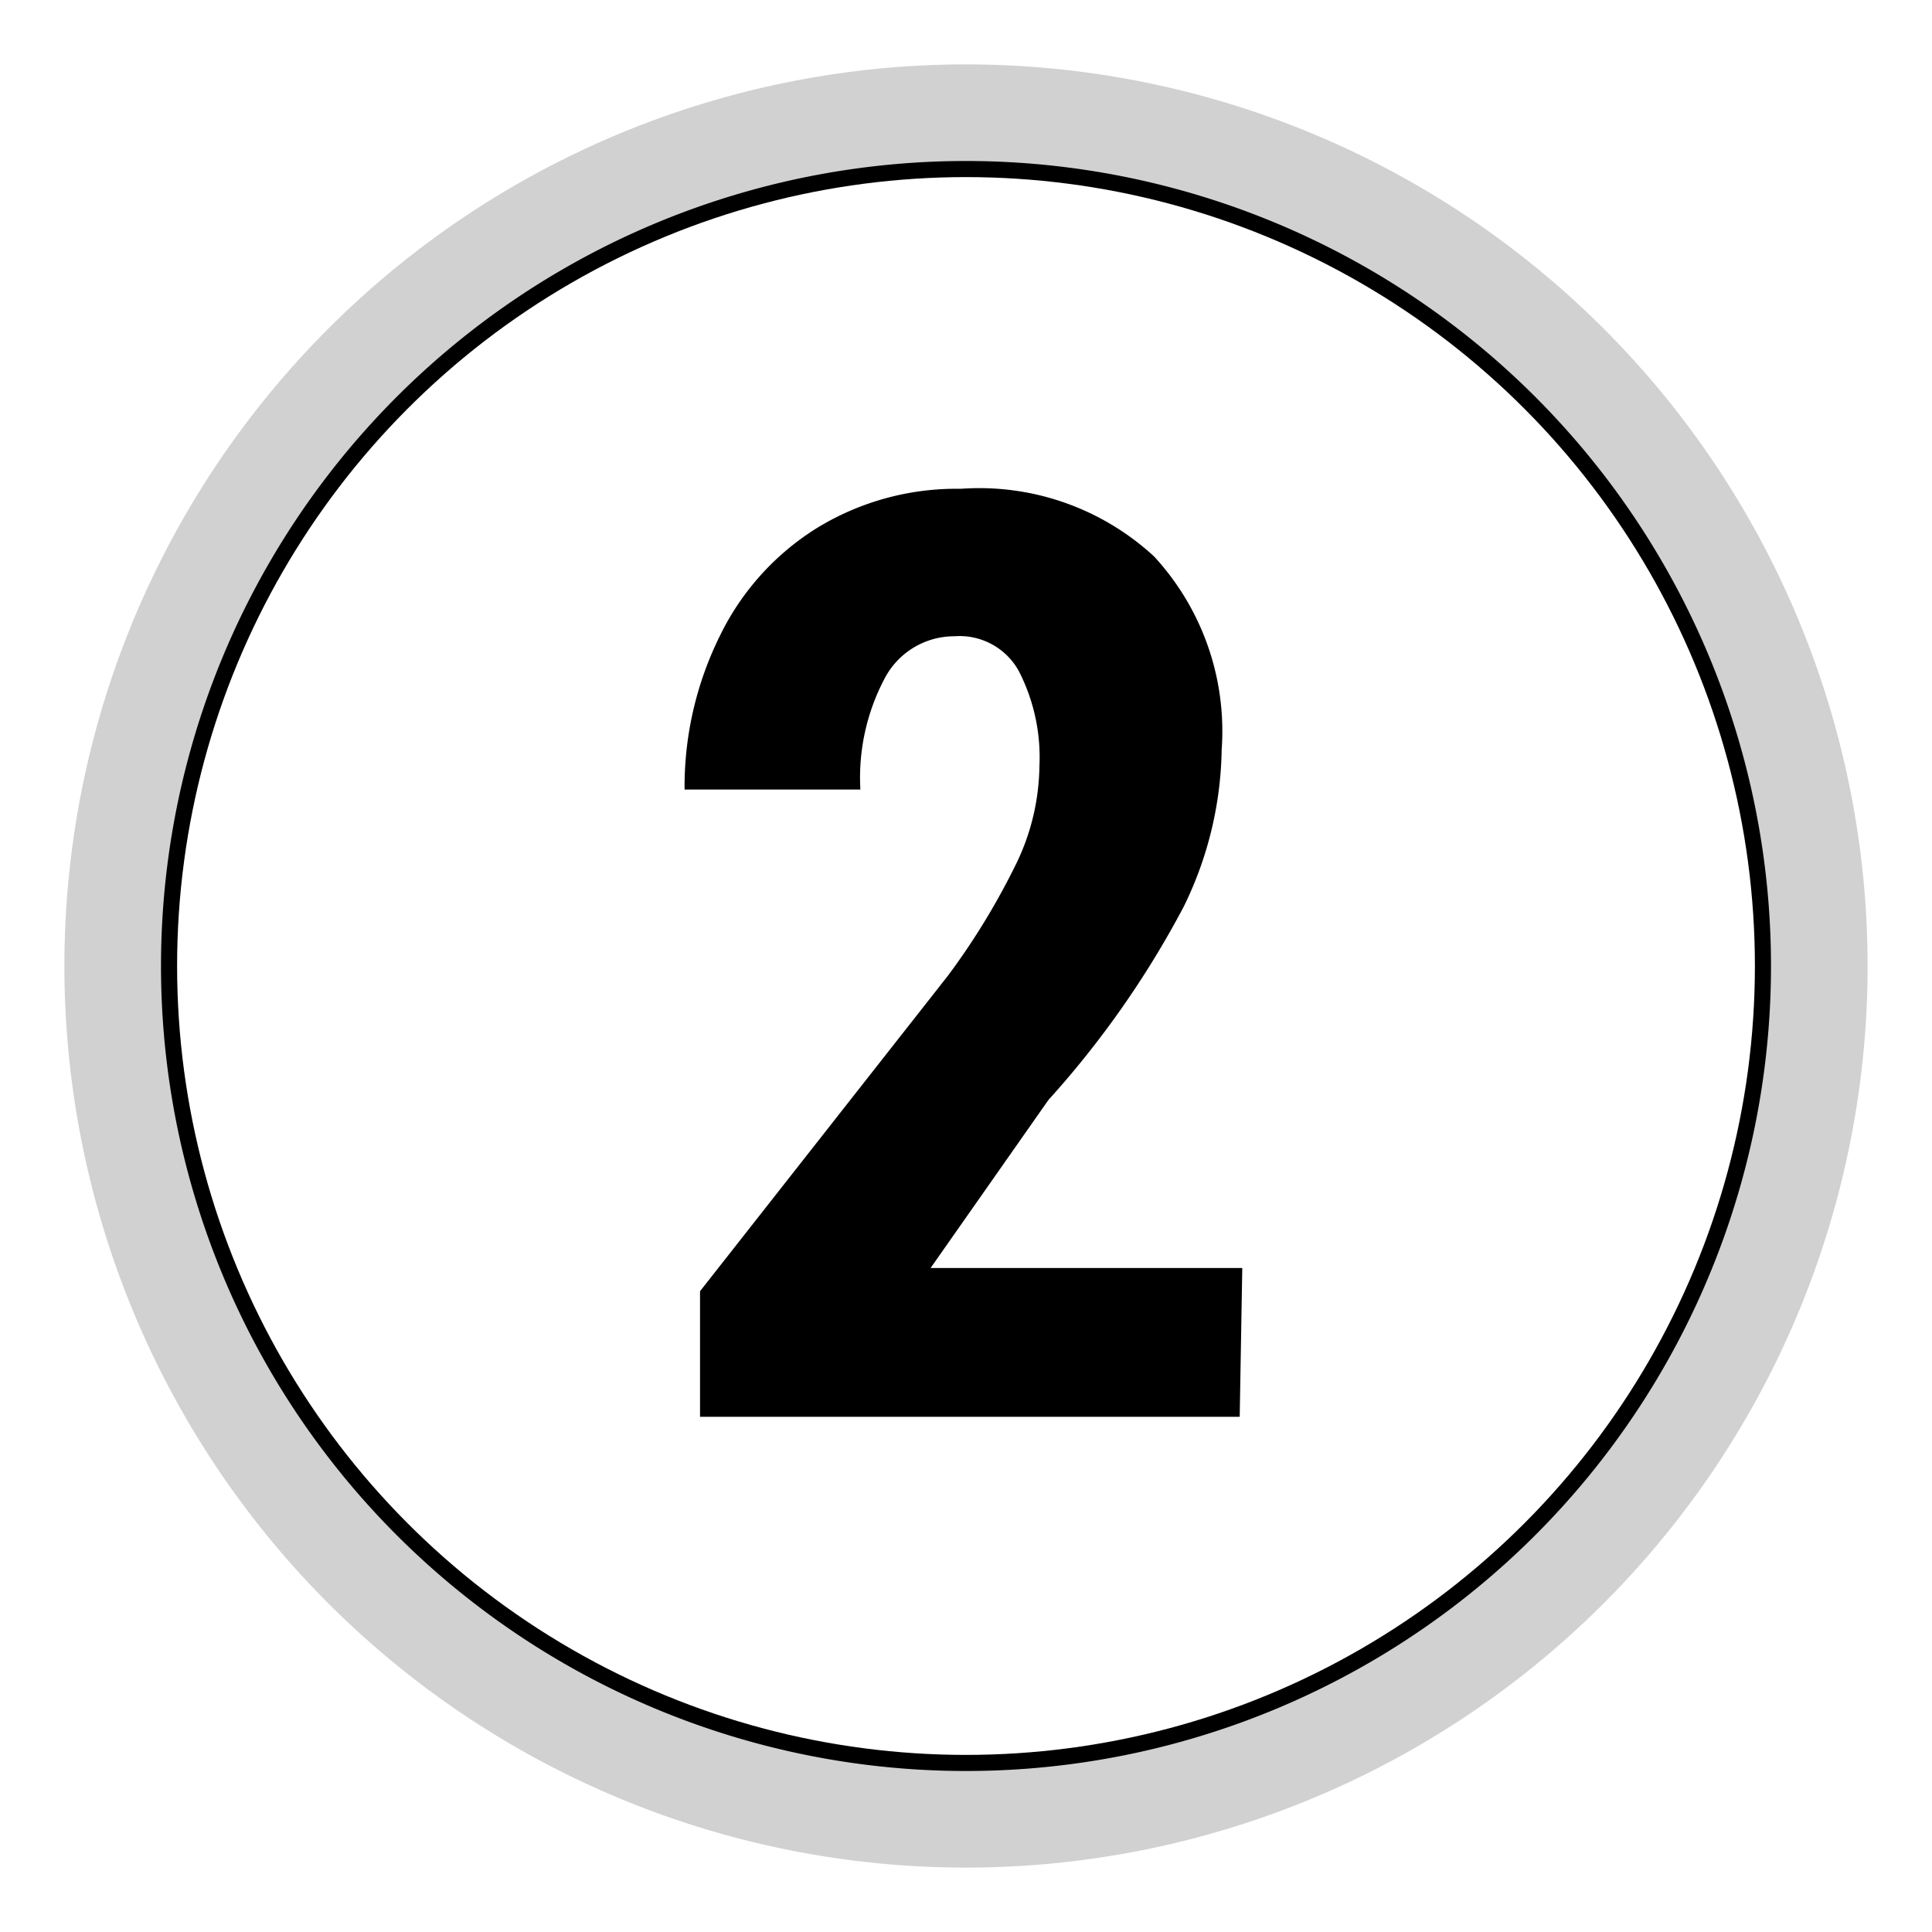
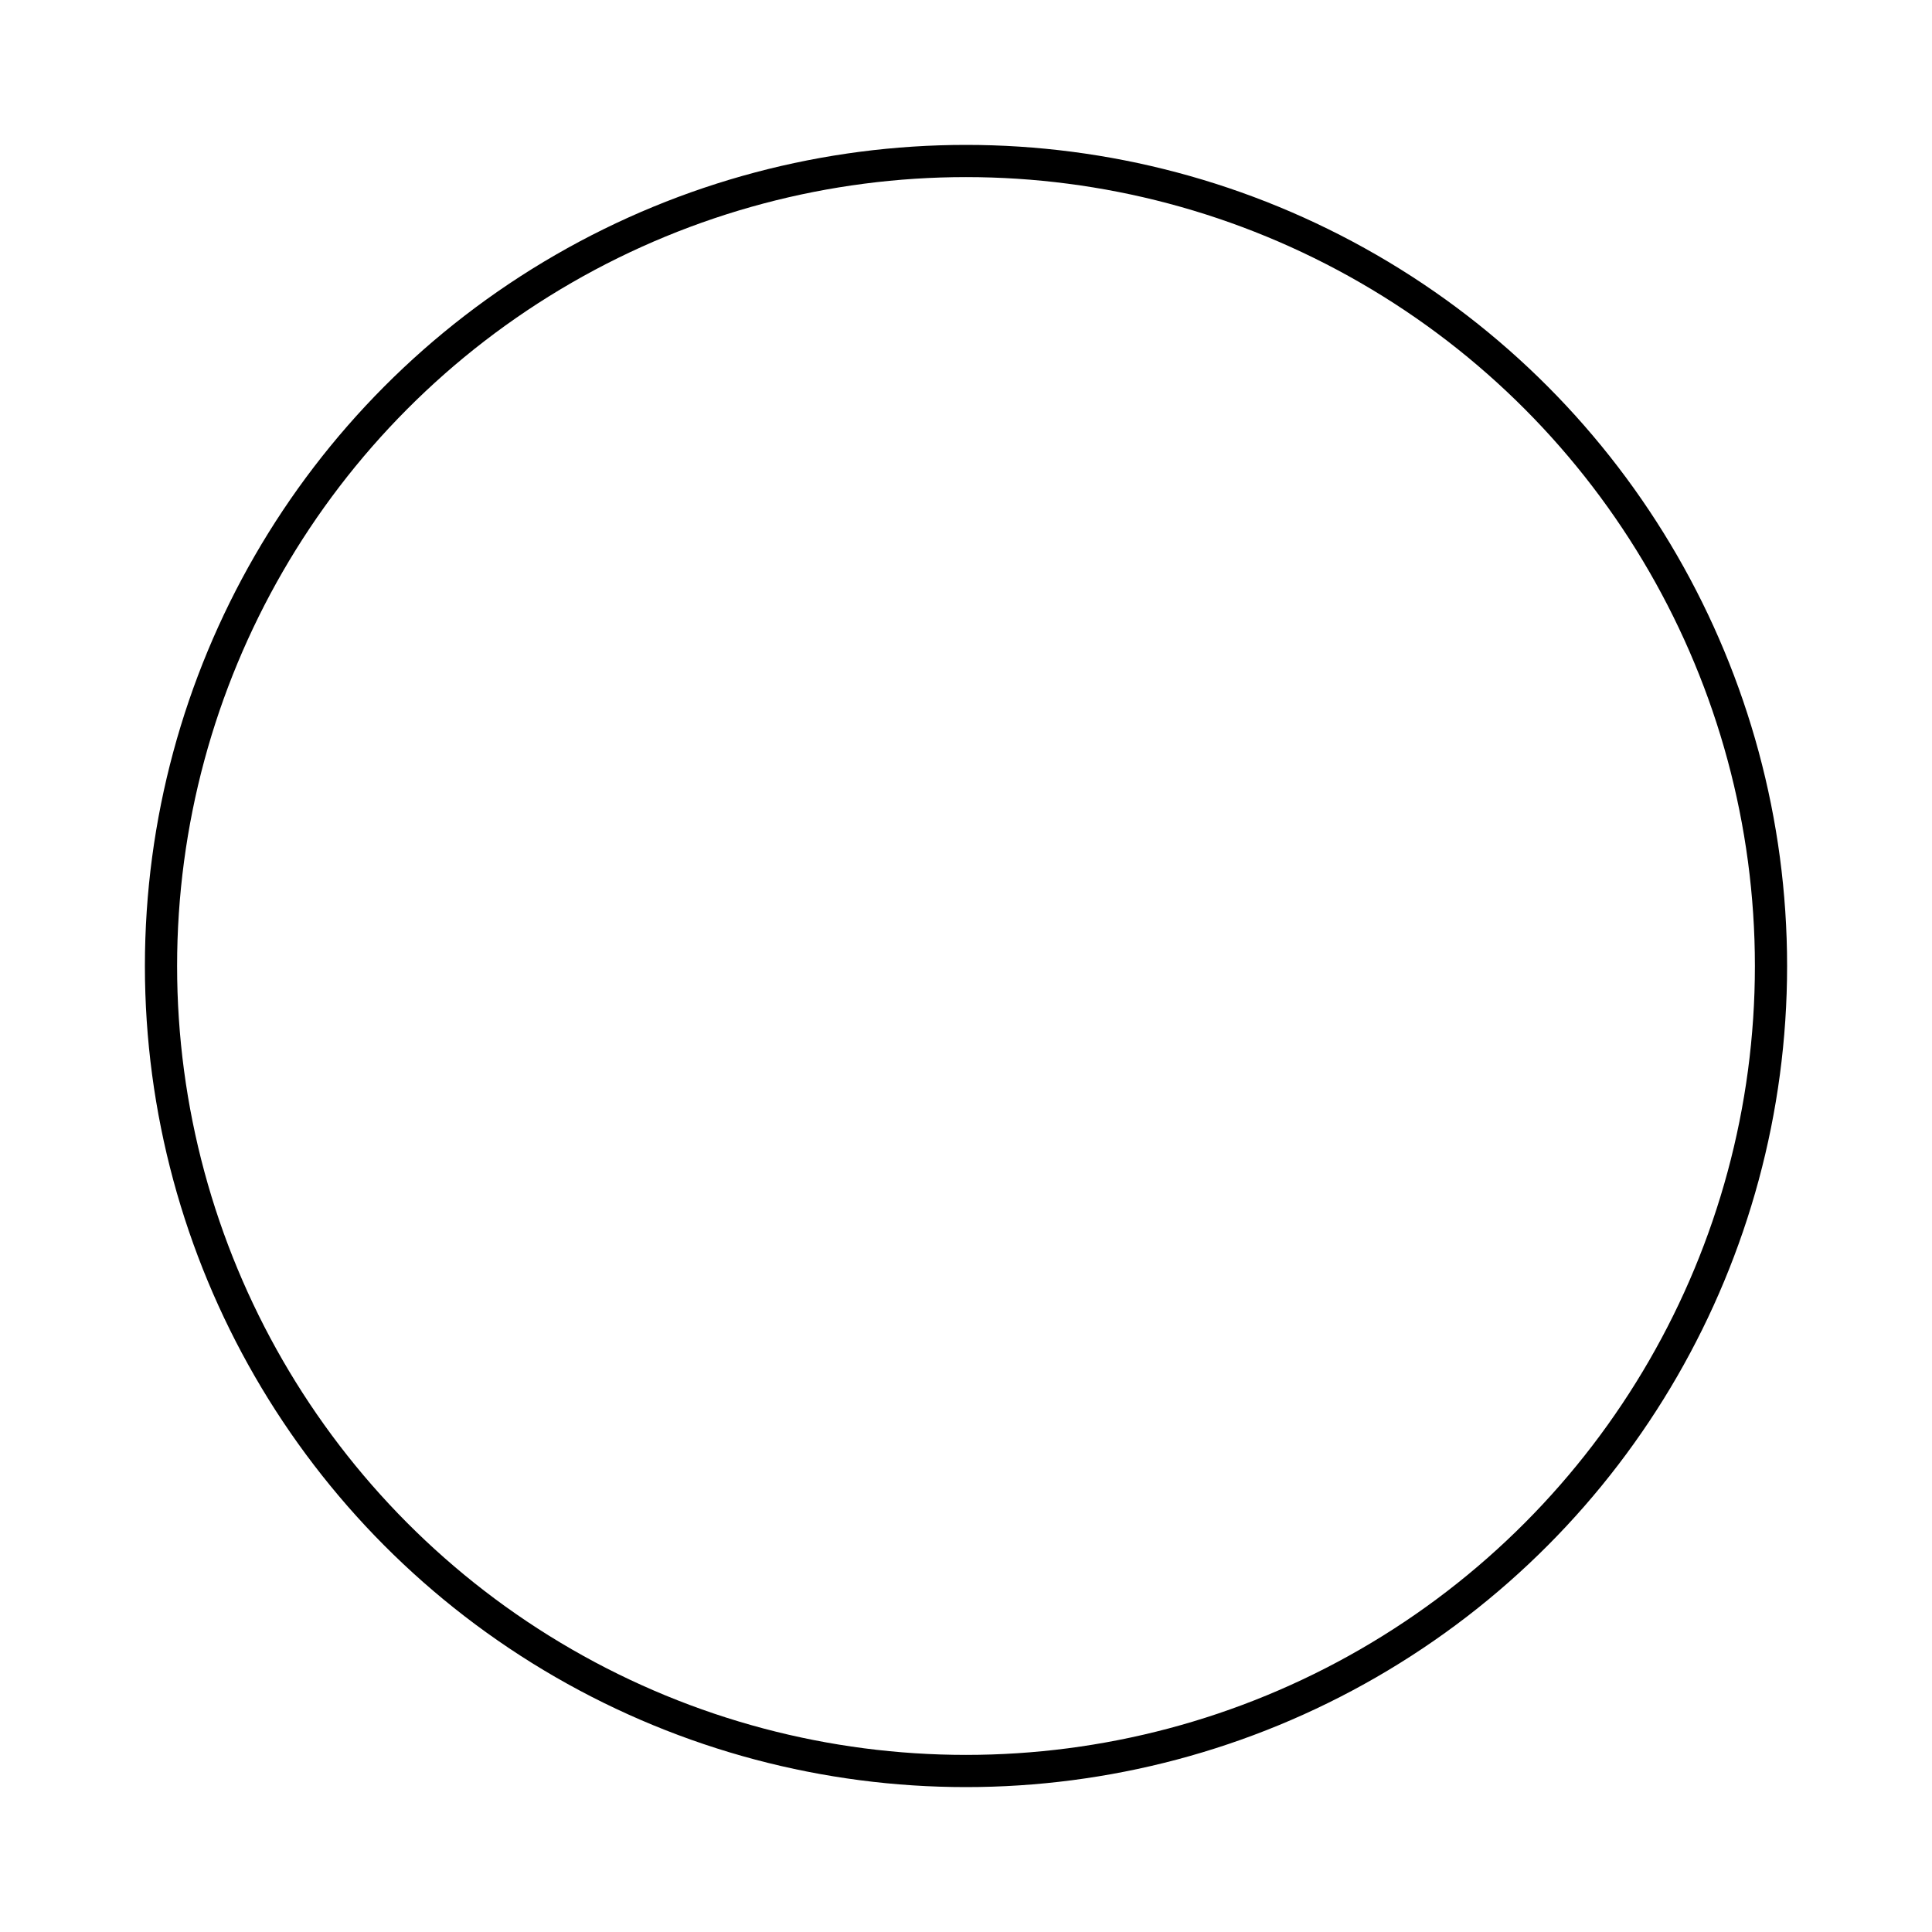
<svg xmlns="http://www.w3.org/2000/svg" id="Livello_1" data-name="Livello 1" viewBox="0 0 30 30">
  <defs>
    <style>.cls-1{fill:none;stroke:#000;stroke-miterlimit:10;stroke-width:0.5px;}.cls-2{fill:#d1d1d1;}</style>
  </defs>
  <circle class="cls-1" cx="15" cy="15" r="12.5" />
-   <path d="M19.25,22H10.87V20.05l3.85-4.9a11,11,0,0,0,1.08-1.78,3.56,3.56,0,0,0,.34-1.47,2.93,2.93,0,0,0-.32-1.48,1.05,1.05,0,0,0-1-.54,1.22,1.22,0,0,0-1.07.63,3.29,3.29,0,0,0-.39,1.75H10.63a5.28,5.28,0,0,1,.55-2.39A4.06,4.06,0,0,1,12.7,8.19a4.15,4.15,0,0,1,2.22-.6,4,4,0,0,1,3,1.05,4,4,0,0,1,1.05,3,5.71,5.71,0,0,1-.59,2.44,14.7,14.7,0,0,1-2.1,3l-1.83,2.61h4.84Z" />
-   <path class="cls-2" d="M15,2.5A12.5,12.5,0,1,1,2.5,15,12.5,12.5,0,0,1,15,2.5M15,1A14,14,0,1,0,29,15,14,14,0,0,0,15,1Z" />
</svg>